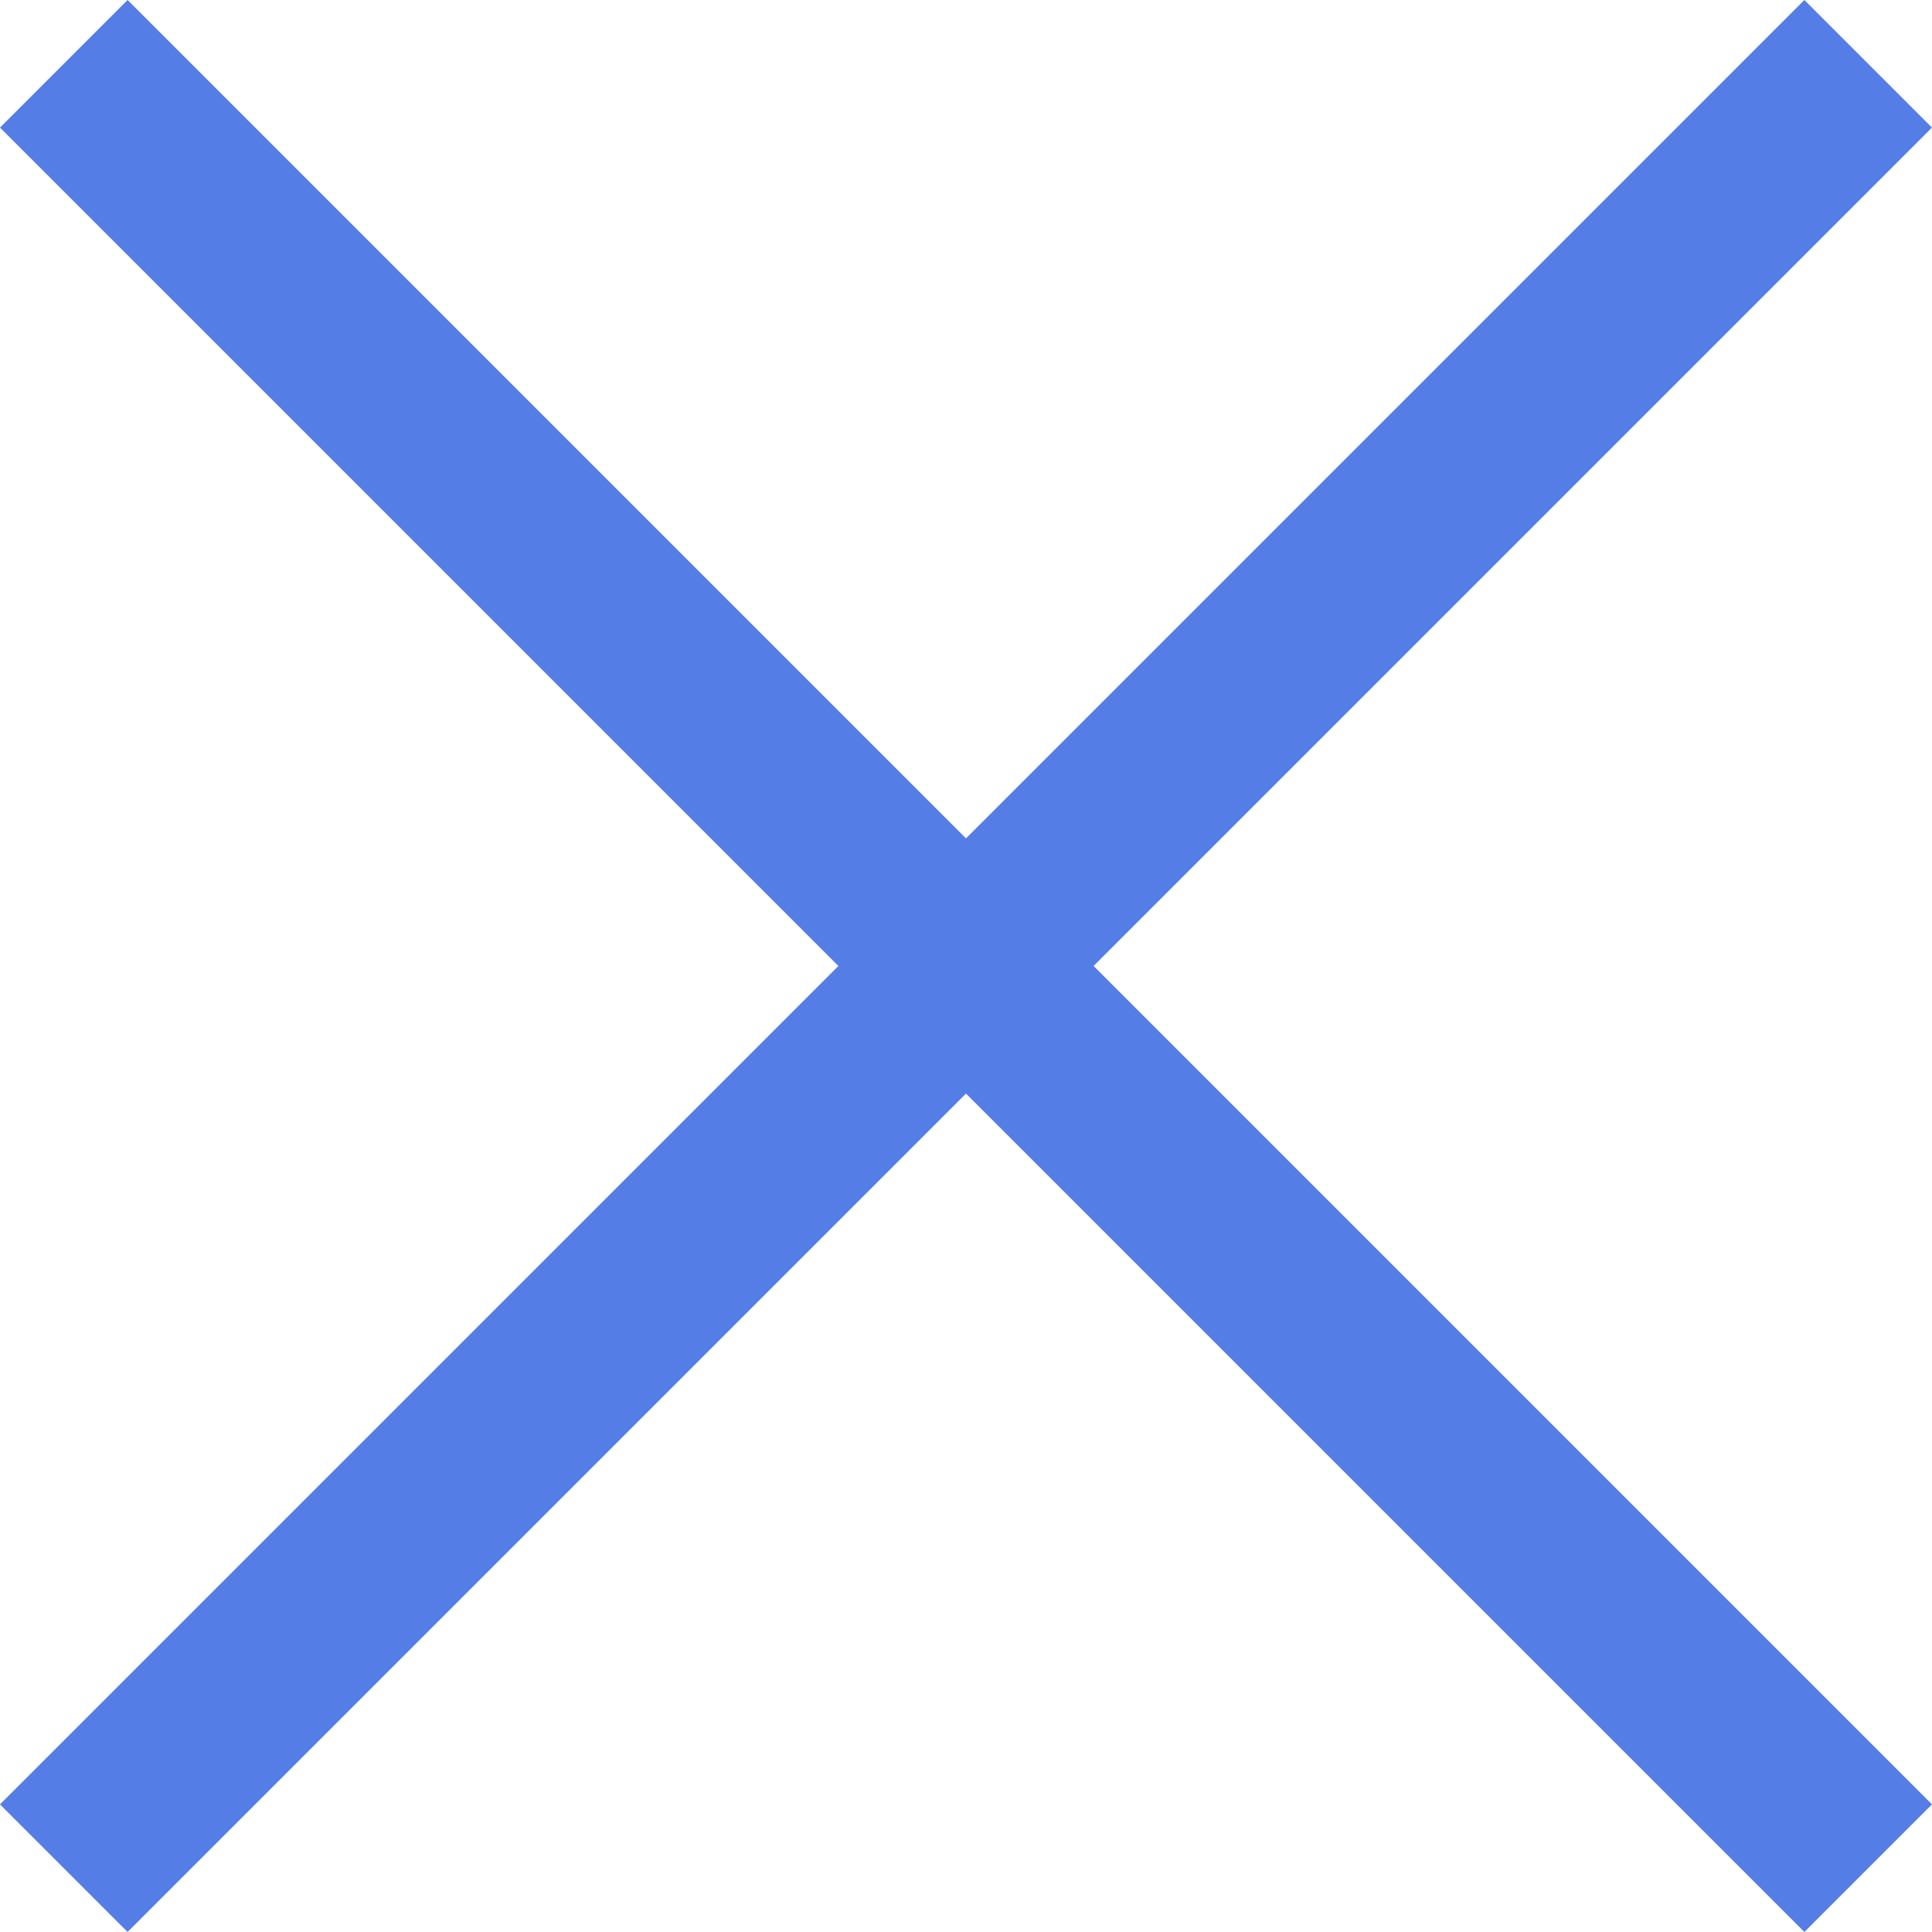
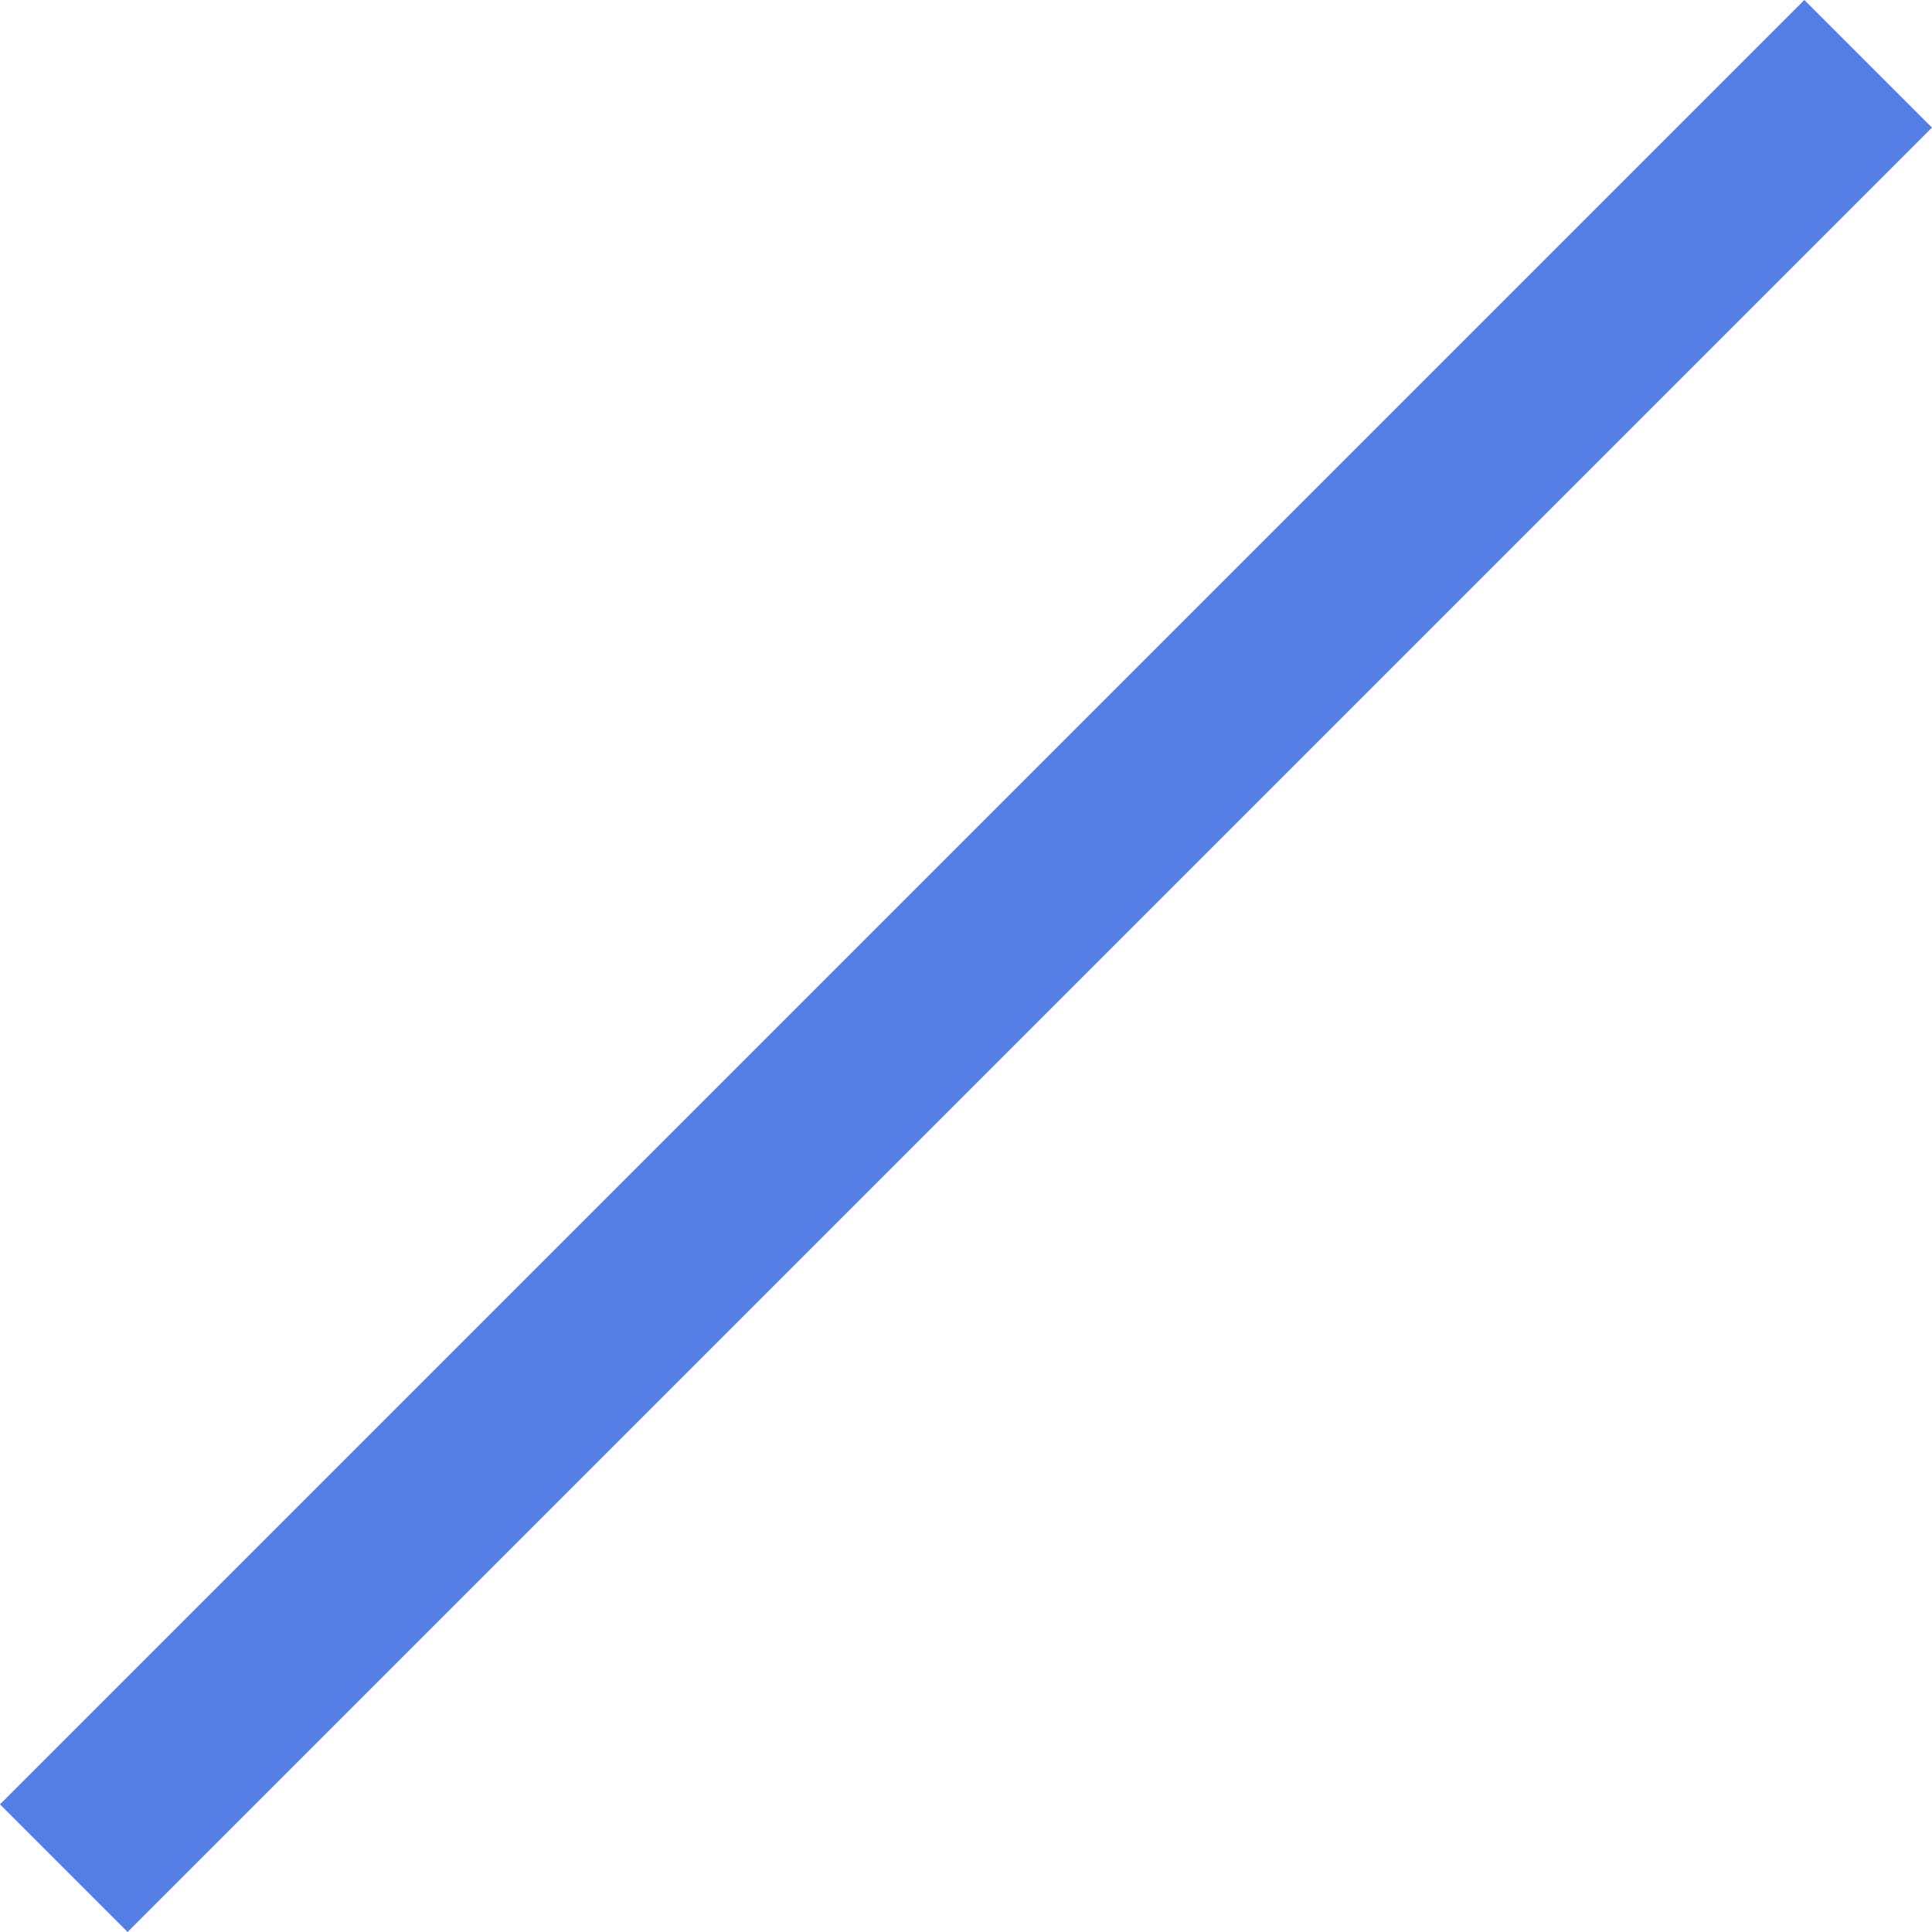
<svg xmlns="http://www.w3.org/2000/svg" width="42.829" height="42.828" viewBox="0 0 42.829 42.828">
  <g id="グループ_7697" data-name="グループ 7697" transform="translate(-347.586 -7449.586)">
-     <path id="パス_11197" data-name="パス 11197" d="M2468,8464l40,40" transform="translate(-2119 -1013)" fill="none" stroke="#557de6" stroke-width="4" />
    <path id="パス_11198" data-name="パス 11198" d="M2508,8464l-40,40" transform="translate(-2119 -1013)" fill="none" stroke="#557de6" stroke-width="4" />
  </g>
</svg>